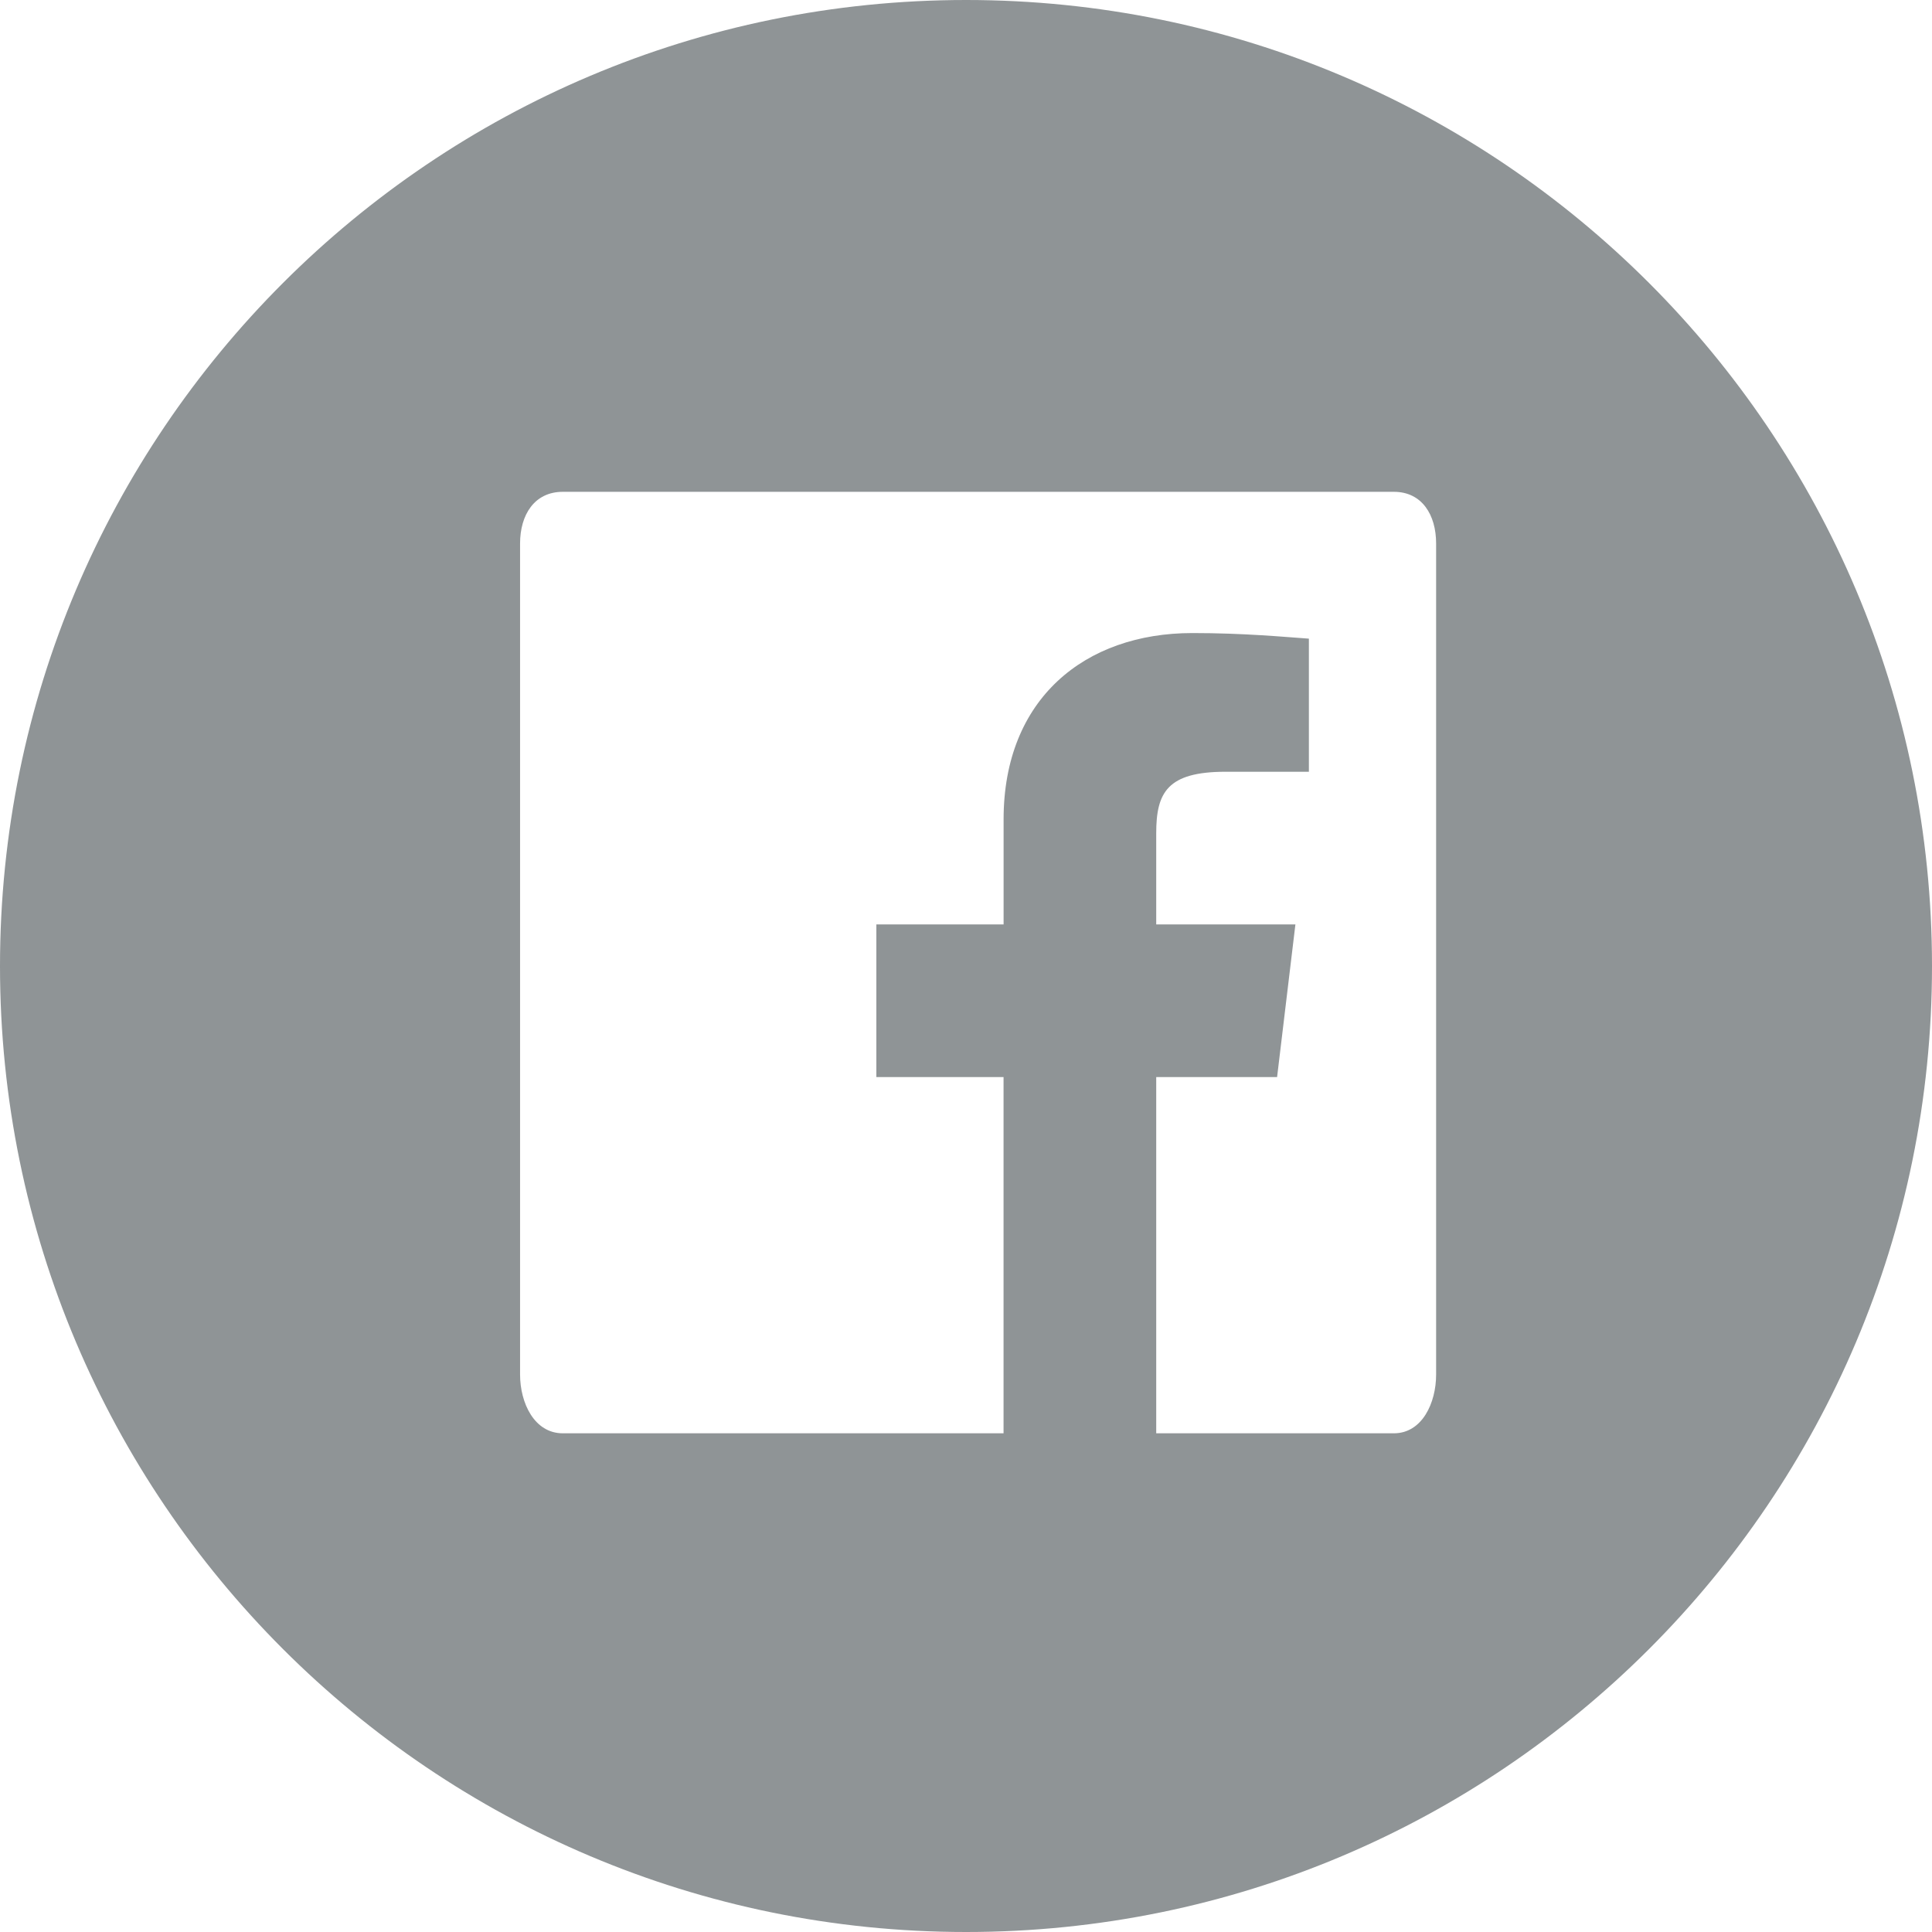
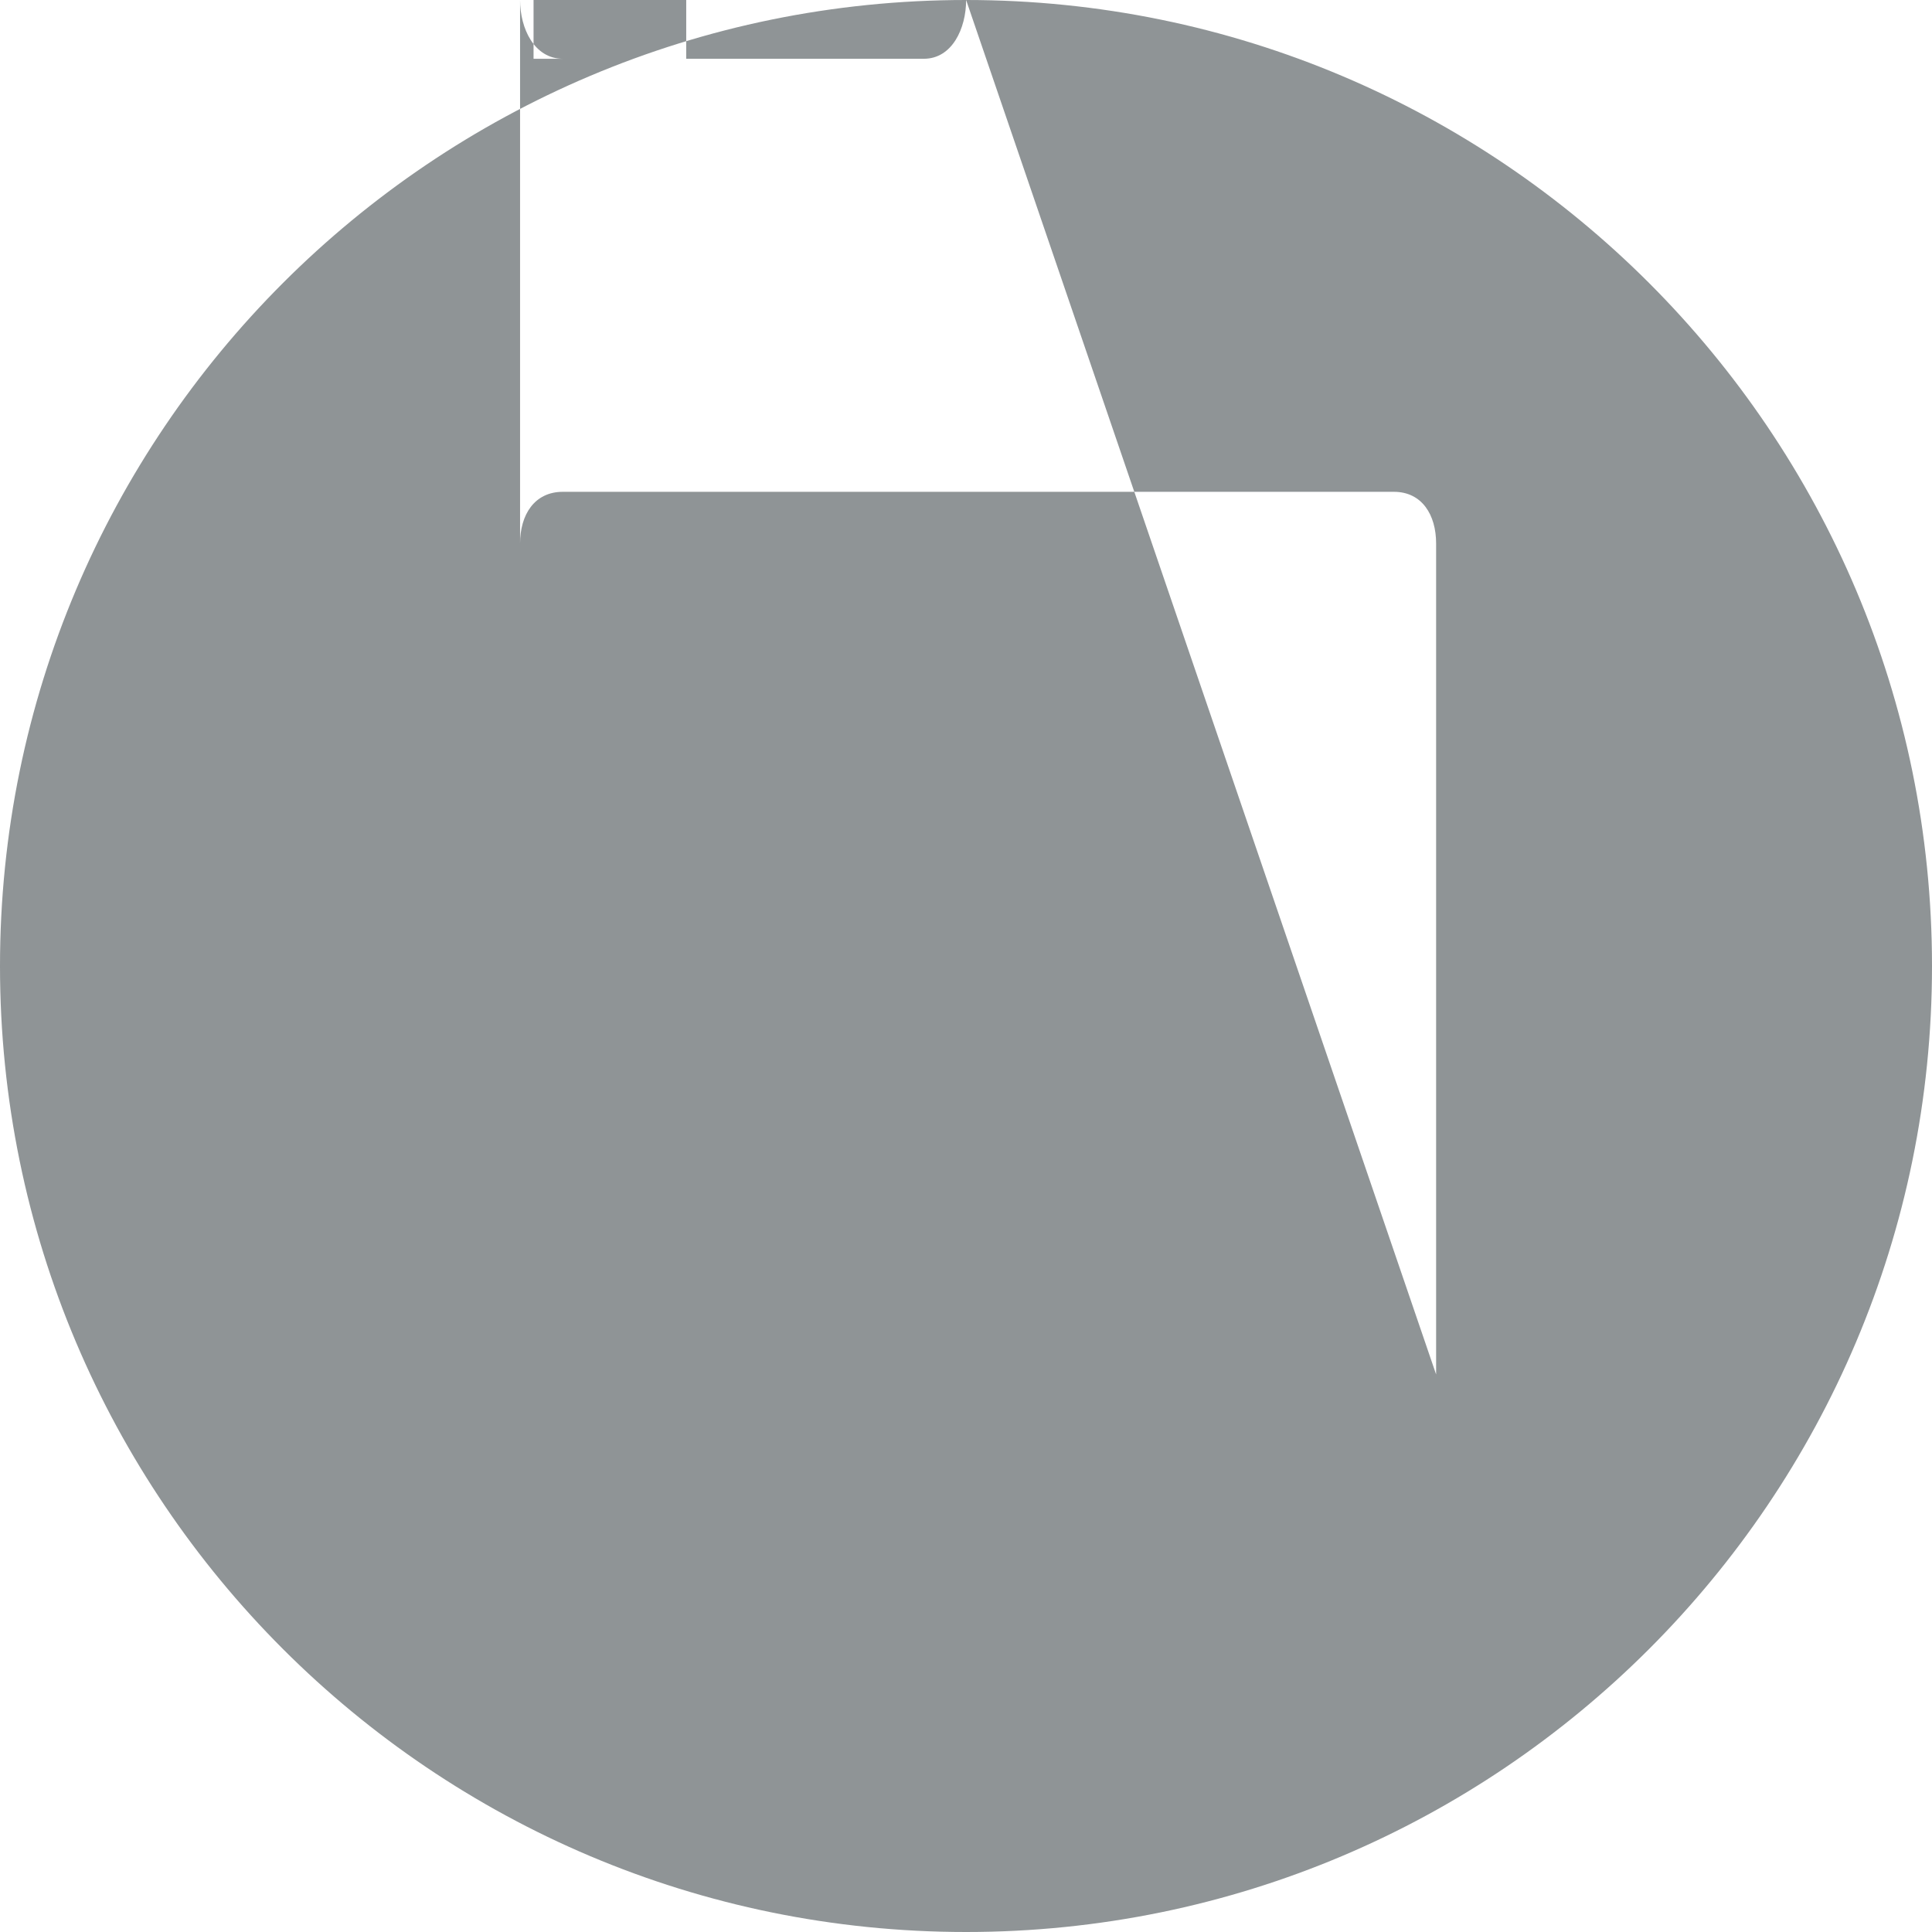
<svg xmlns="http://www.w3.org/2000/svg" width="48" height="48" viewBox="0 0 48 48">
-   <path fill="#8F9496" fill-rule="evenodd" d="M24.003 0C10.747 0 0 10.747 0 24.003 0 37.253 10.747 48 24.003 48 37.253 48 48 37.253 48 24.003 48 10.747 37.253 0 24.003 0zM35.68 34.15c0 .707-.348 1.46-1.05 1.46h-5.904v-8.85h3.003l.455-3.793h-3.458v-2.264c0-1.011.272-1.529 1.726-1.529h2.067v-3.307c-.632-.044-1.612-.139-2.895-.139-2.668 0-4.69 1.631-4.69 4.628v2.611h-3.161v3.793h3.16v8.85H13.983c-.708 0-1.062-.753-1.062-1.46V13.502c0-.708.354-1.283 1.062-1.283H34.63c.701 0 1.05.575 1.05 1.283v20.646z" />
+   <path fill="#8F9496" fill-rule="evenodd" d="M24.003 0C10.747 0 0 10.747 0 24.003 0 37.253 10.747 48 24.003 48 37.253 48 48 37.253 48 24.003 48 10.747 37.253 0 24.003 0zc0 .707-.348 1.46-1.05 1.46h-5.904v-8.85h3.003l.455-3.793h-3.458v-2.264c0-1.011.272-1.529 1.726-1.529h2.067v-3.307c-.632-.044-1.612-.139-2.895-.139-2.668 0-4.69 1.631-4.69 4.628v2.611h-3.161v3.793h3.16v8.85H13.983c-.708 0-1.062-.753-1.062-1.46V13.502c0-.708.354-1.283 1.062-1.283H34.63c.701 0 1.05.575 1.05 1.283v20.646z" />
</svg>